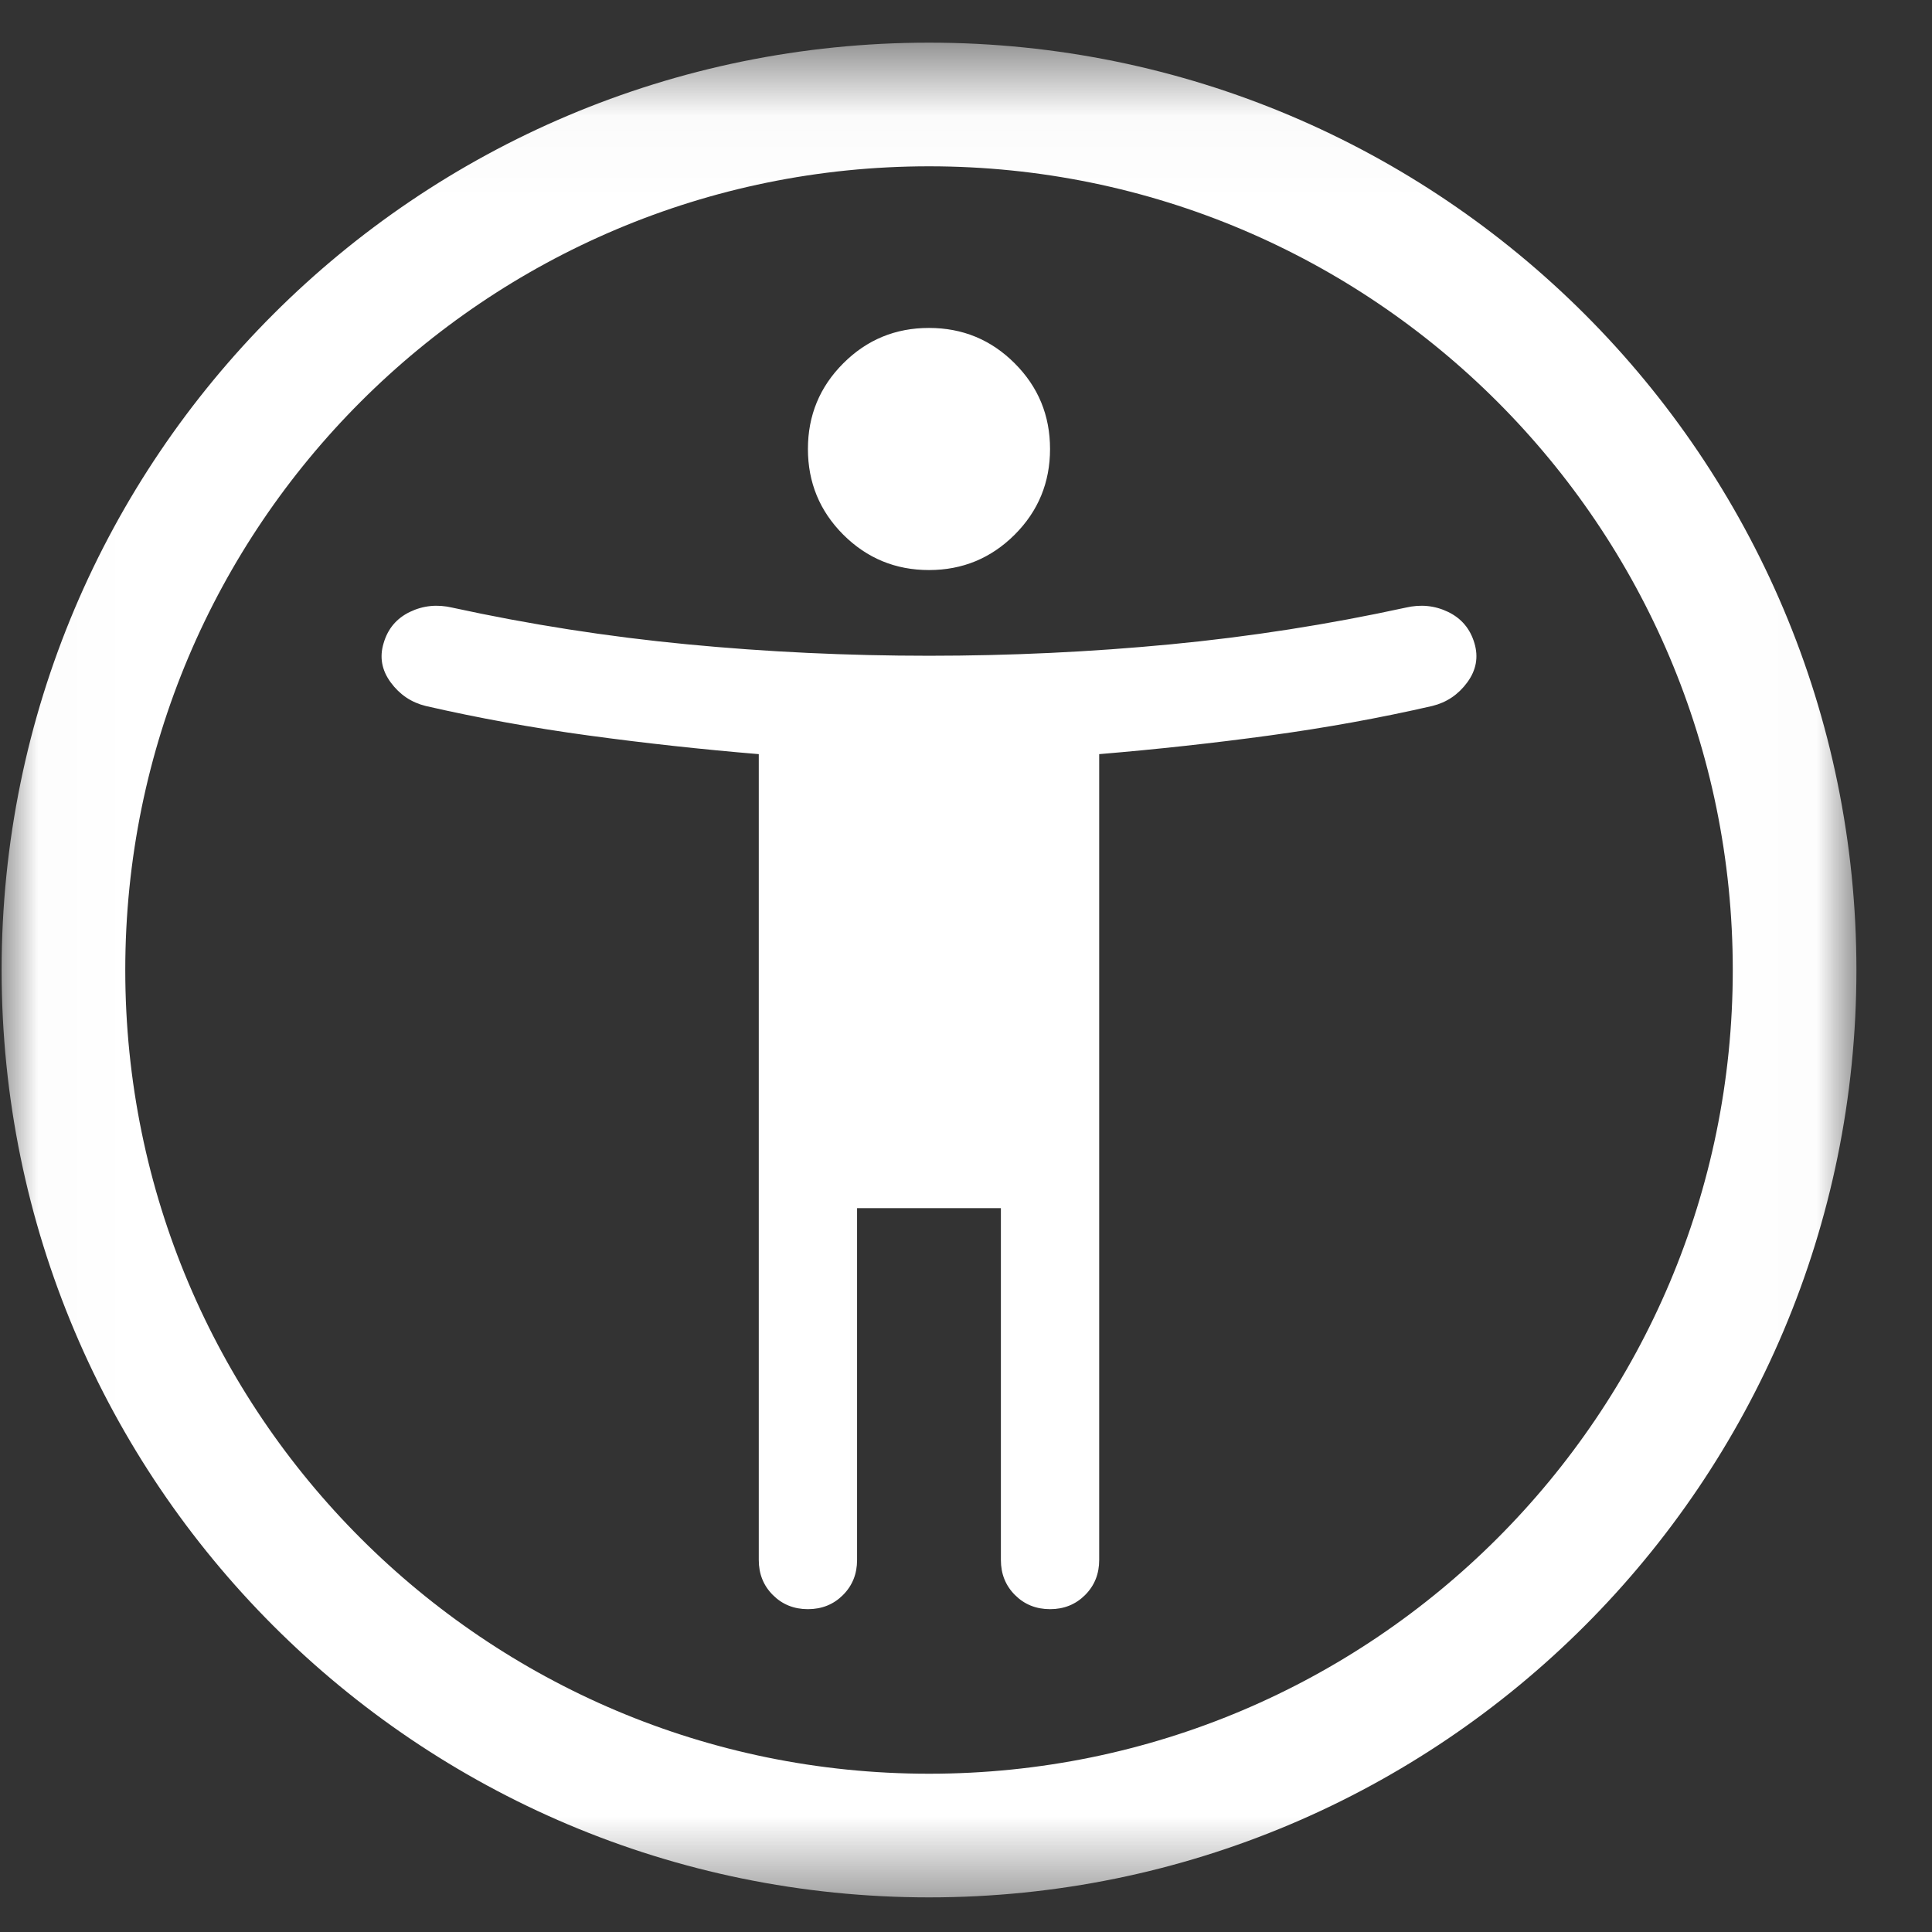
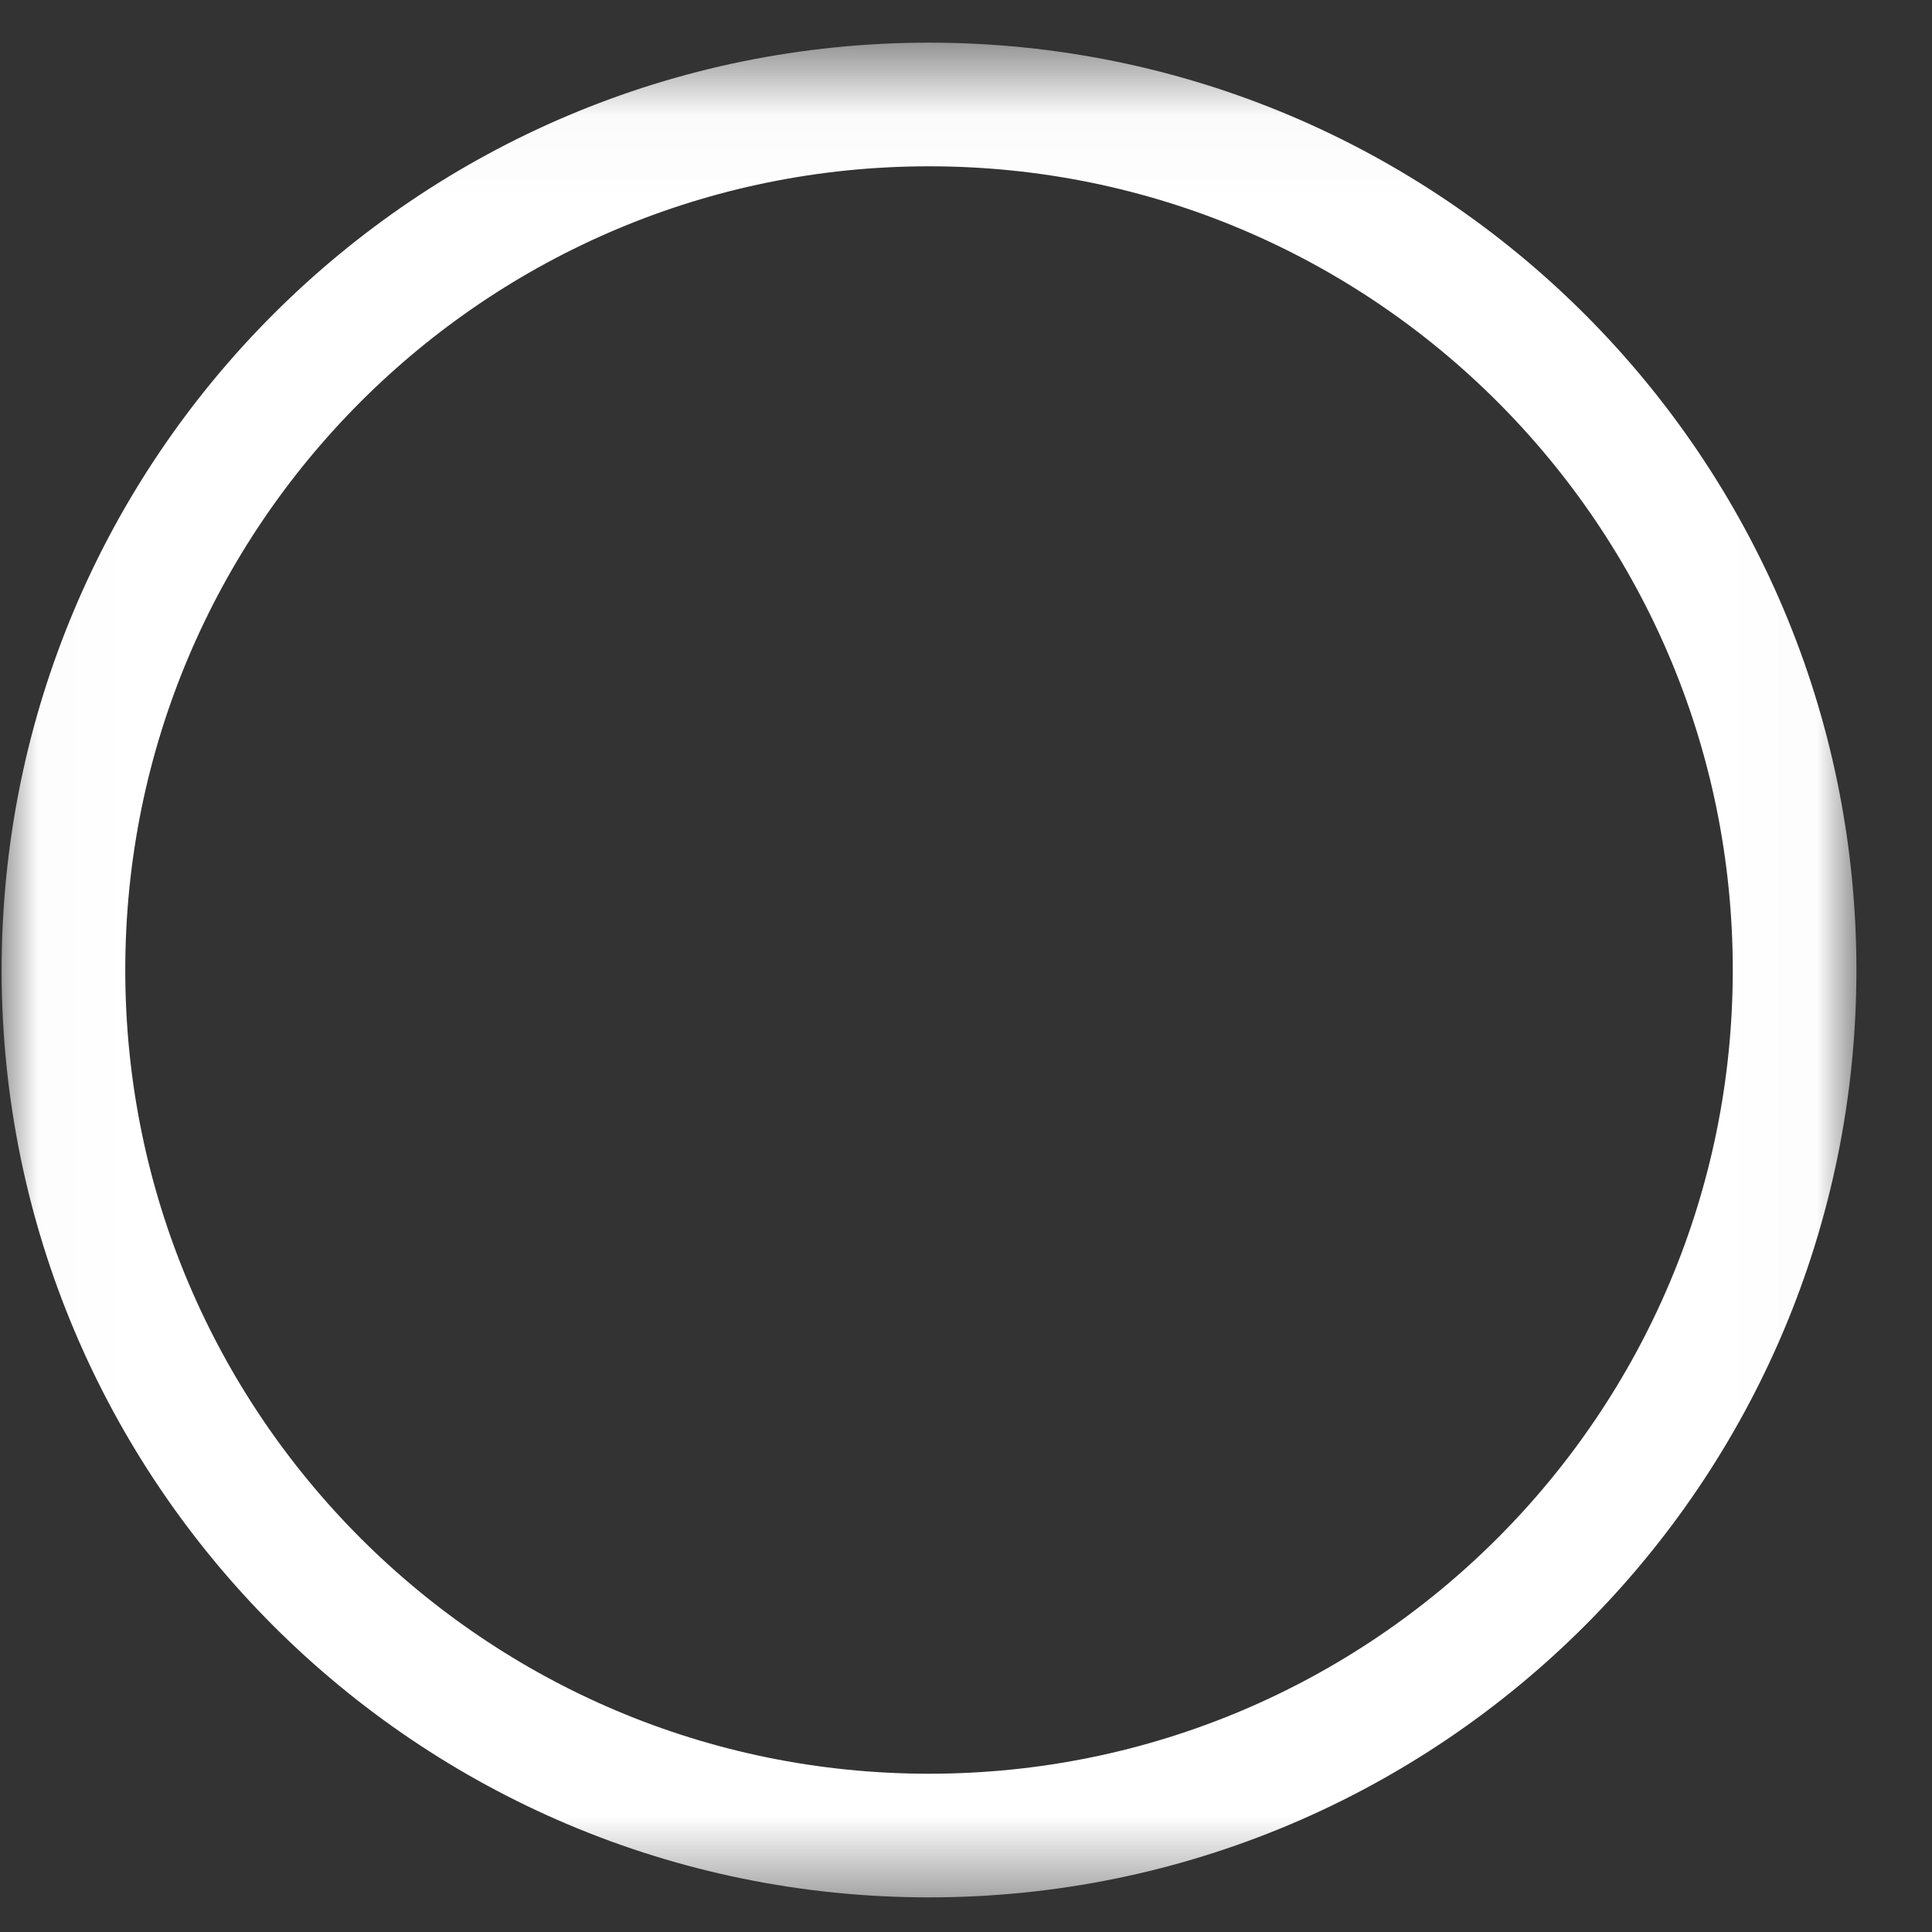
<svg xmlns="http://www.w3.org/2000/svg" width="25" height="25" viewBox="0 0 25 25" fill="none">
  <rect x="0" y="0" width="25" height="25" fill="#333333" stroke="none" />
  <mask id="mask0_8735_13683" style="mask-type:alpha" maskUnits="userSpaceOnUse" x="0" y="0" width="25" height="25">
    <rect x="0.521" y="1.052" width="23" height="23" fill="#D9D9D9" stroke="#0A1316" />
  </mask>
  <g mask="url(#mask0_8735_13683)">
-     <path d="M9.831 9.759V9.747L9.819 9.746C9.077 9.684 8.344 9.604 7.618 9.505C6.892 9.406 6.19 9.279 5.511 9.123C5.328 9.078 5.18 8.978 5.066 8.823C4.952 8.668 4.922 8.503 4.976 8.326L4.976 8.326C5.029 8.143 5.14 8.012 5.308 7.93C5.478 7.848 5.658 7.83 5.85 7.875L5.85 7.875C6.846 8.092 7.86 8.251 8.893 8.35C9.926 8.449 10.969 8.498 12.021 8.498C13.073 8.498 14.116 8.449 15.149 8.35C16.182 8.251 17.196 8.092 18.192 7.875L18.192 7.875C18.384 7.83 18.564 7.848 18.734 7.93C18.902 8.012 19.013 8.143 19.067 8.326L19.067 8.326C19.12 8.503 19.09 8.668 18.976 8.823C18.862 8.978 18.714 9.078 18.531 9.123C17.852 9.279 17.15 9.406 16.424 9.505C15.698 9.604 14.965 9.684 14.223 9.746L14.211 9.747V9.759V20.186C14.211 20.363 14.152 20.511 14.032 20.631C13.913 20.75 13.765 20.81 13.588 20.81C13.41 20.81 13.262 20.75 13.143 20.631C13.023 20.511 12.964 20.363 12.964 20.186V15.633V15.621H12.951H11.091H11.078V15.633V20.186C11.078 20.363 11.019 20.511 10.899 20.631C10.78 20.75 10.632 20.81 10.454 20.81C10.277 20.81 10.129 20.75 10.01 20.631C9.89 20.511 9.831 20.363 9.831 20.186V9.759ZM12.021 7.364C11.59 7.364 11.224 7.212 10.921 6.91C10.618 6.607 10.467 6.24 10.467 5.81C10.467 5.379 10.618 5.013 10.921 4.71C11.224 4.407 11.59 4.256 12.021 4.256C12.452 4.256 12.818 4.407 13.121 4.71C13.424 5.013 13.575 5.379 13.575 5.81C13.575 6.24 13.424 6.607 13.121 6.91C12.818 7.212 12.452 7.364 12.021 7.364Z" fill="white" stroke="white" stroke-width="0.025" />
    <path d="M23.222 12.552C23.222 18.737 18.207 23.752 12.022 23.752C5.836 23.752 0.821 18.737 0.821 12.552C0.821 6.366 5.836 1.352 12.022 1.352C18.207 1.352 23.222 6.366 23.222 12.552Z" stroke="white" stroke-width="1.6" />
  </g>
</svg>